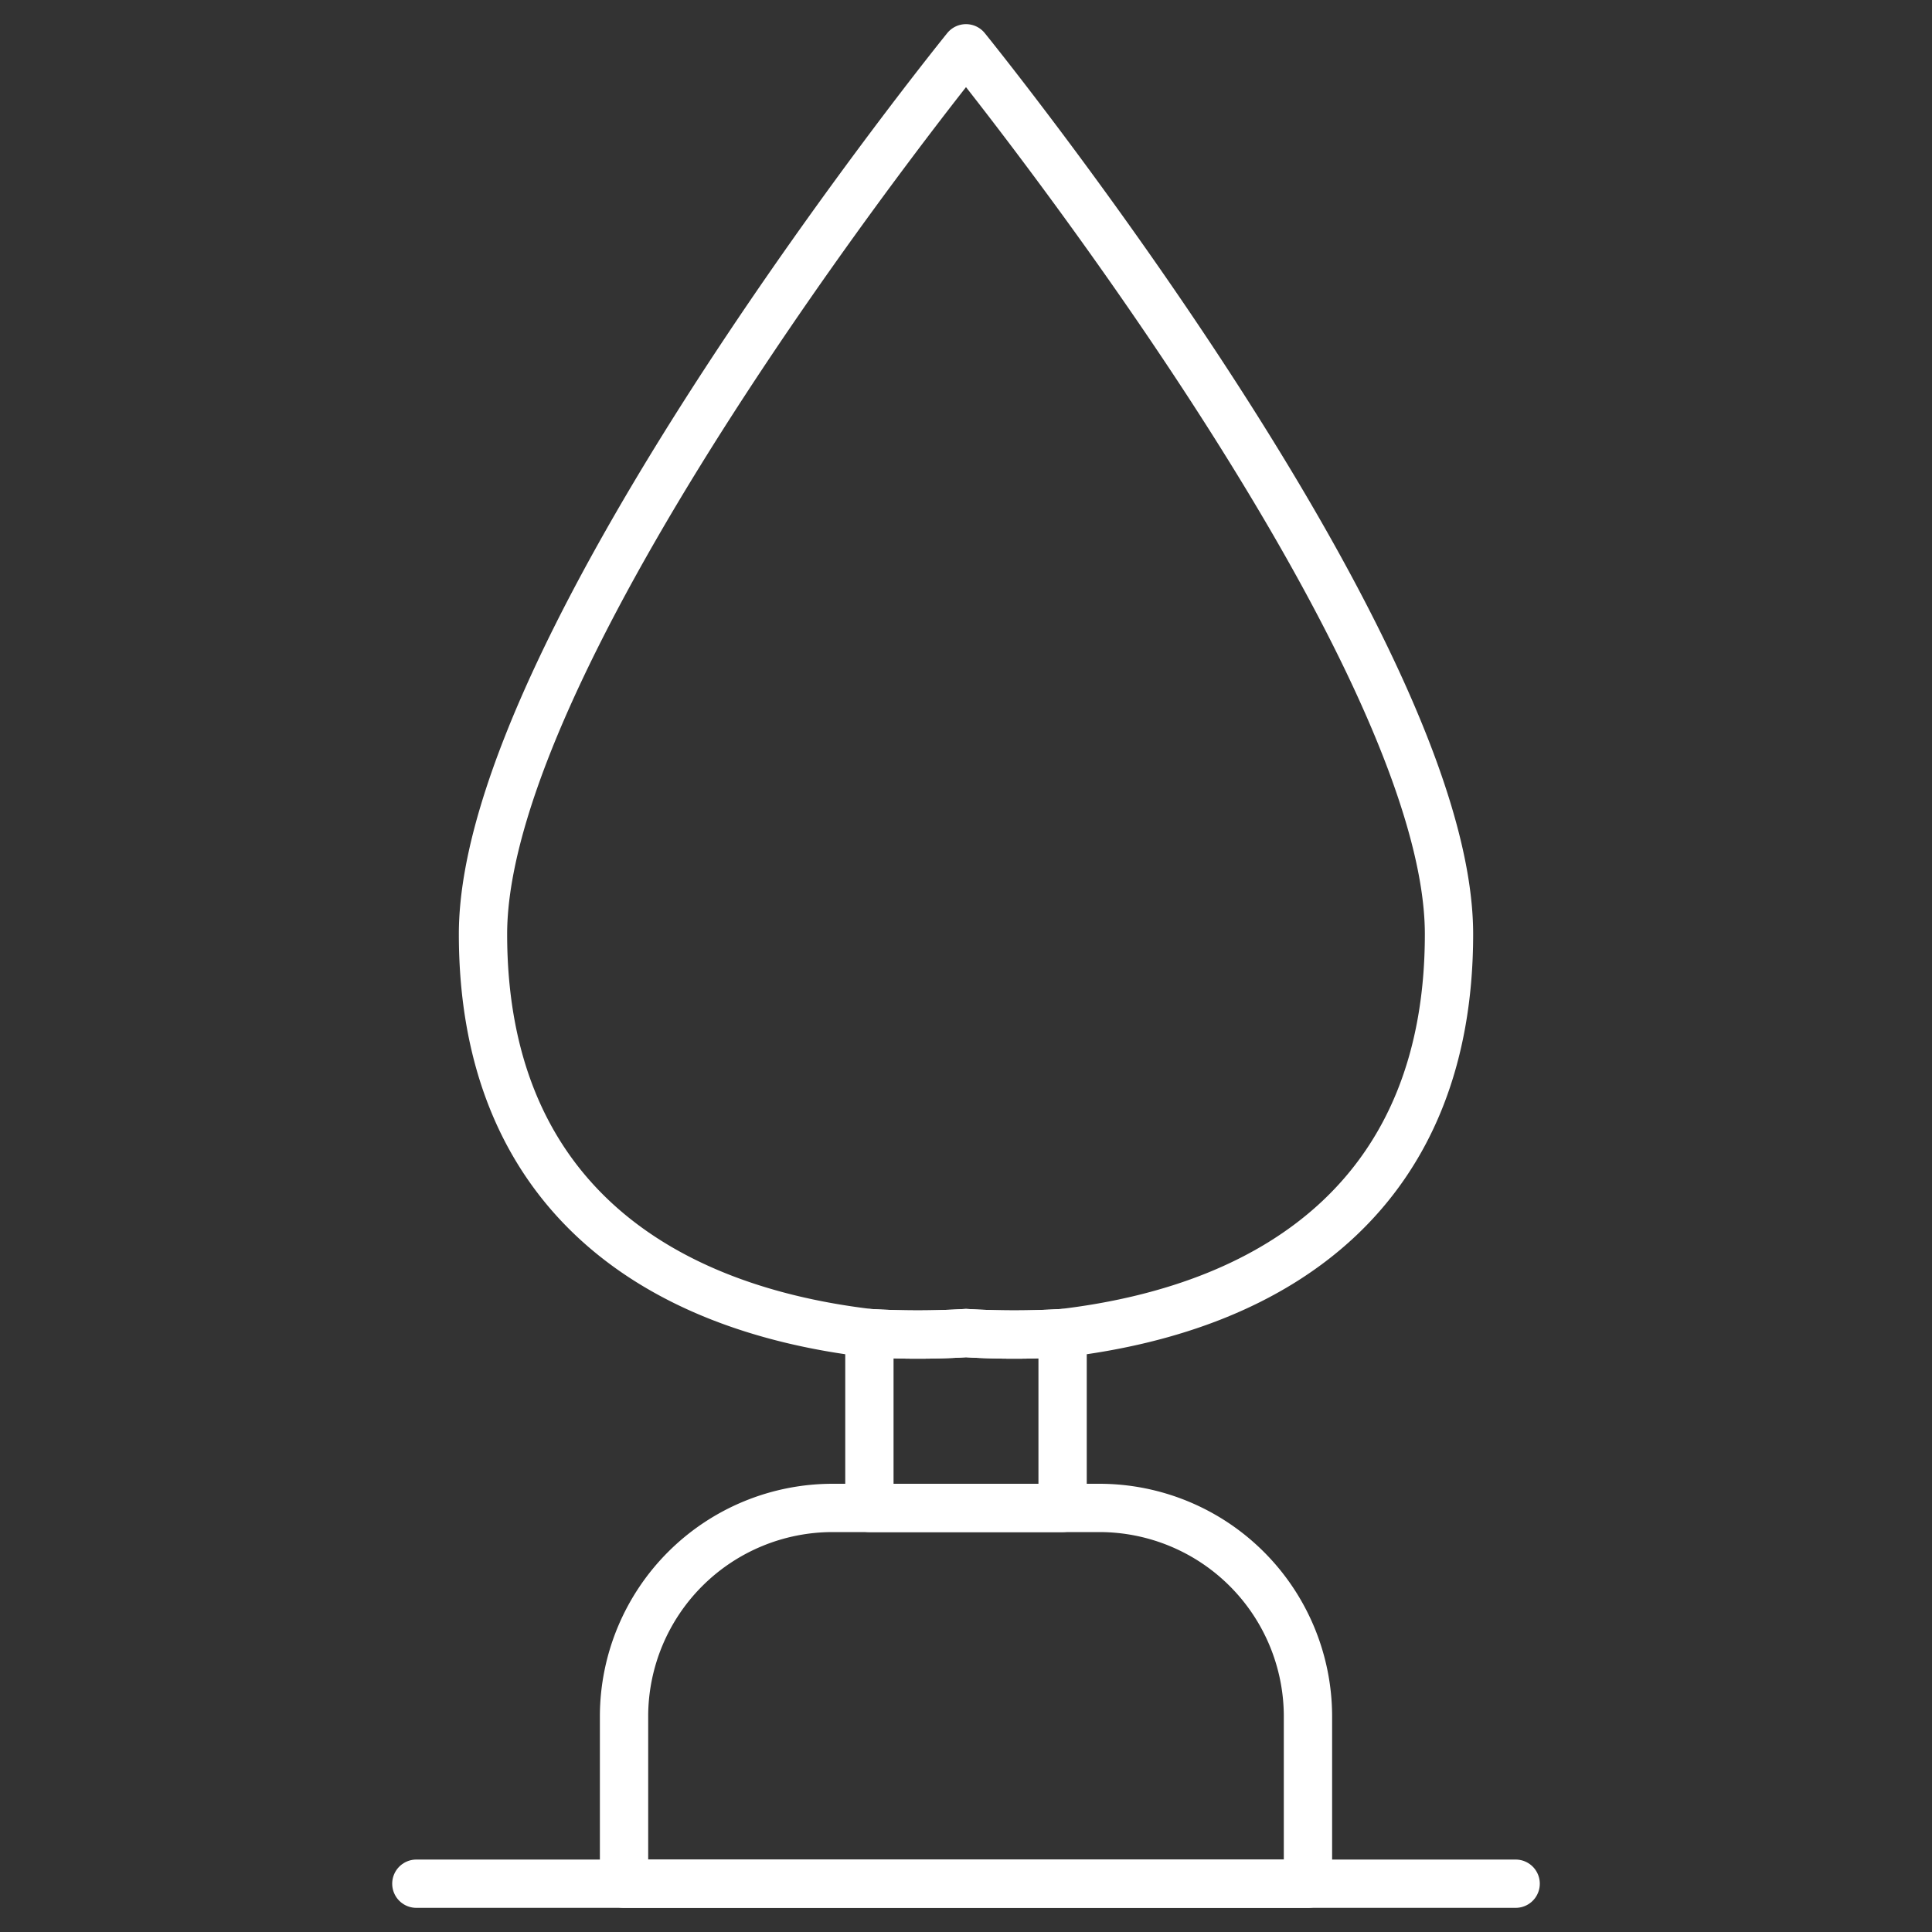
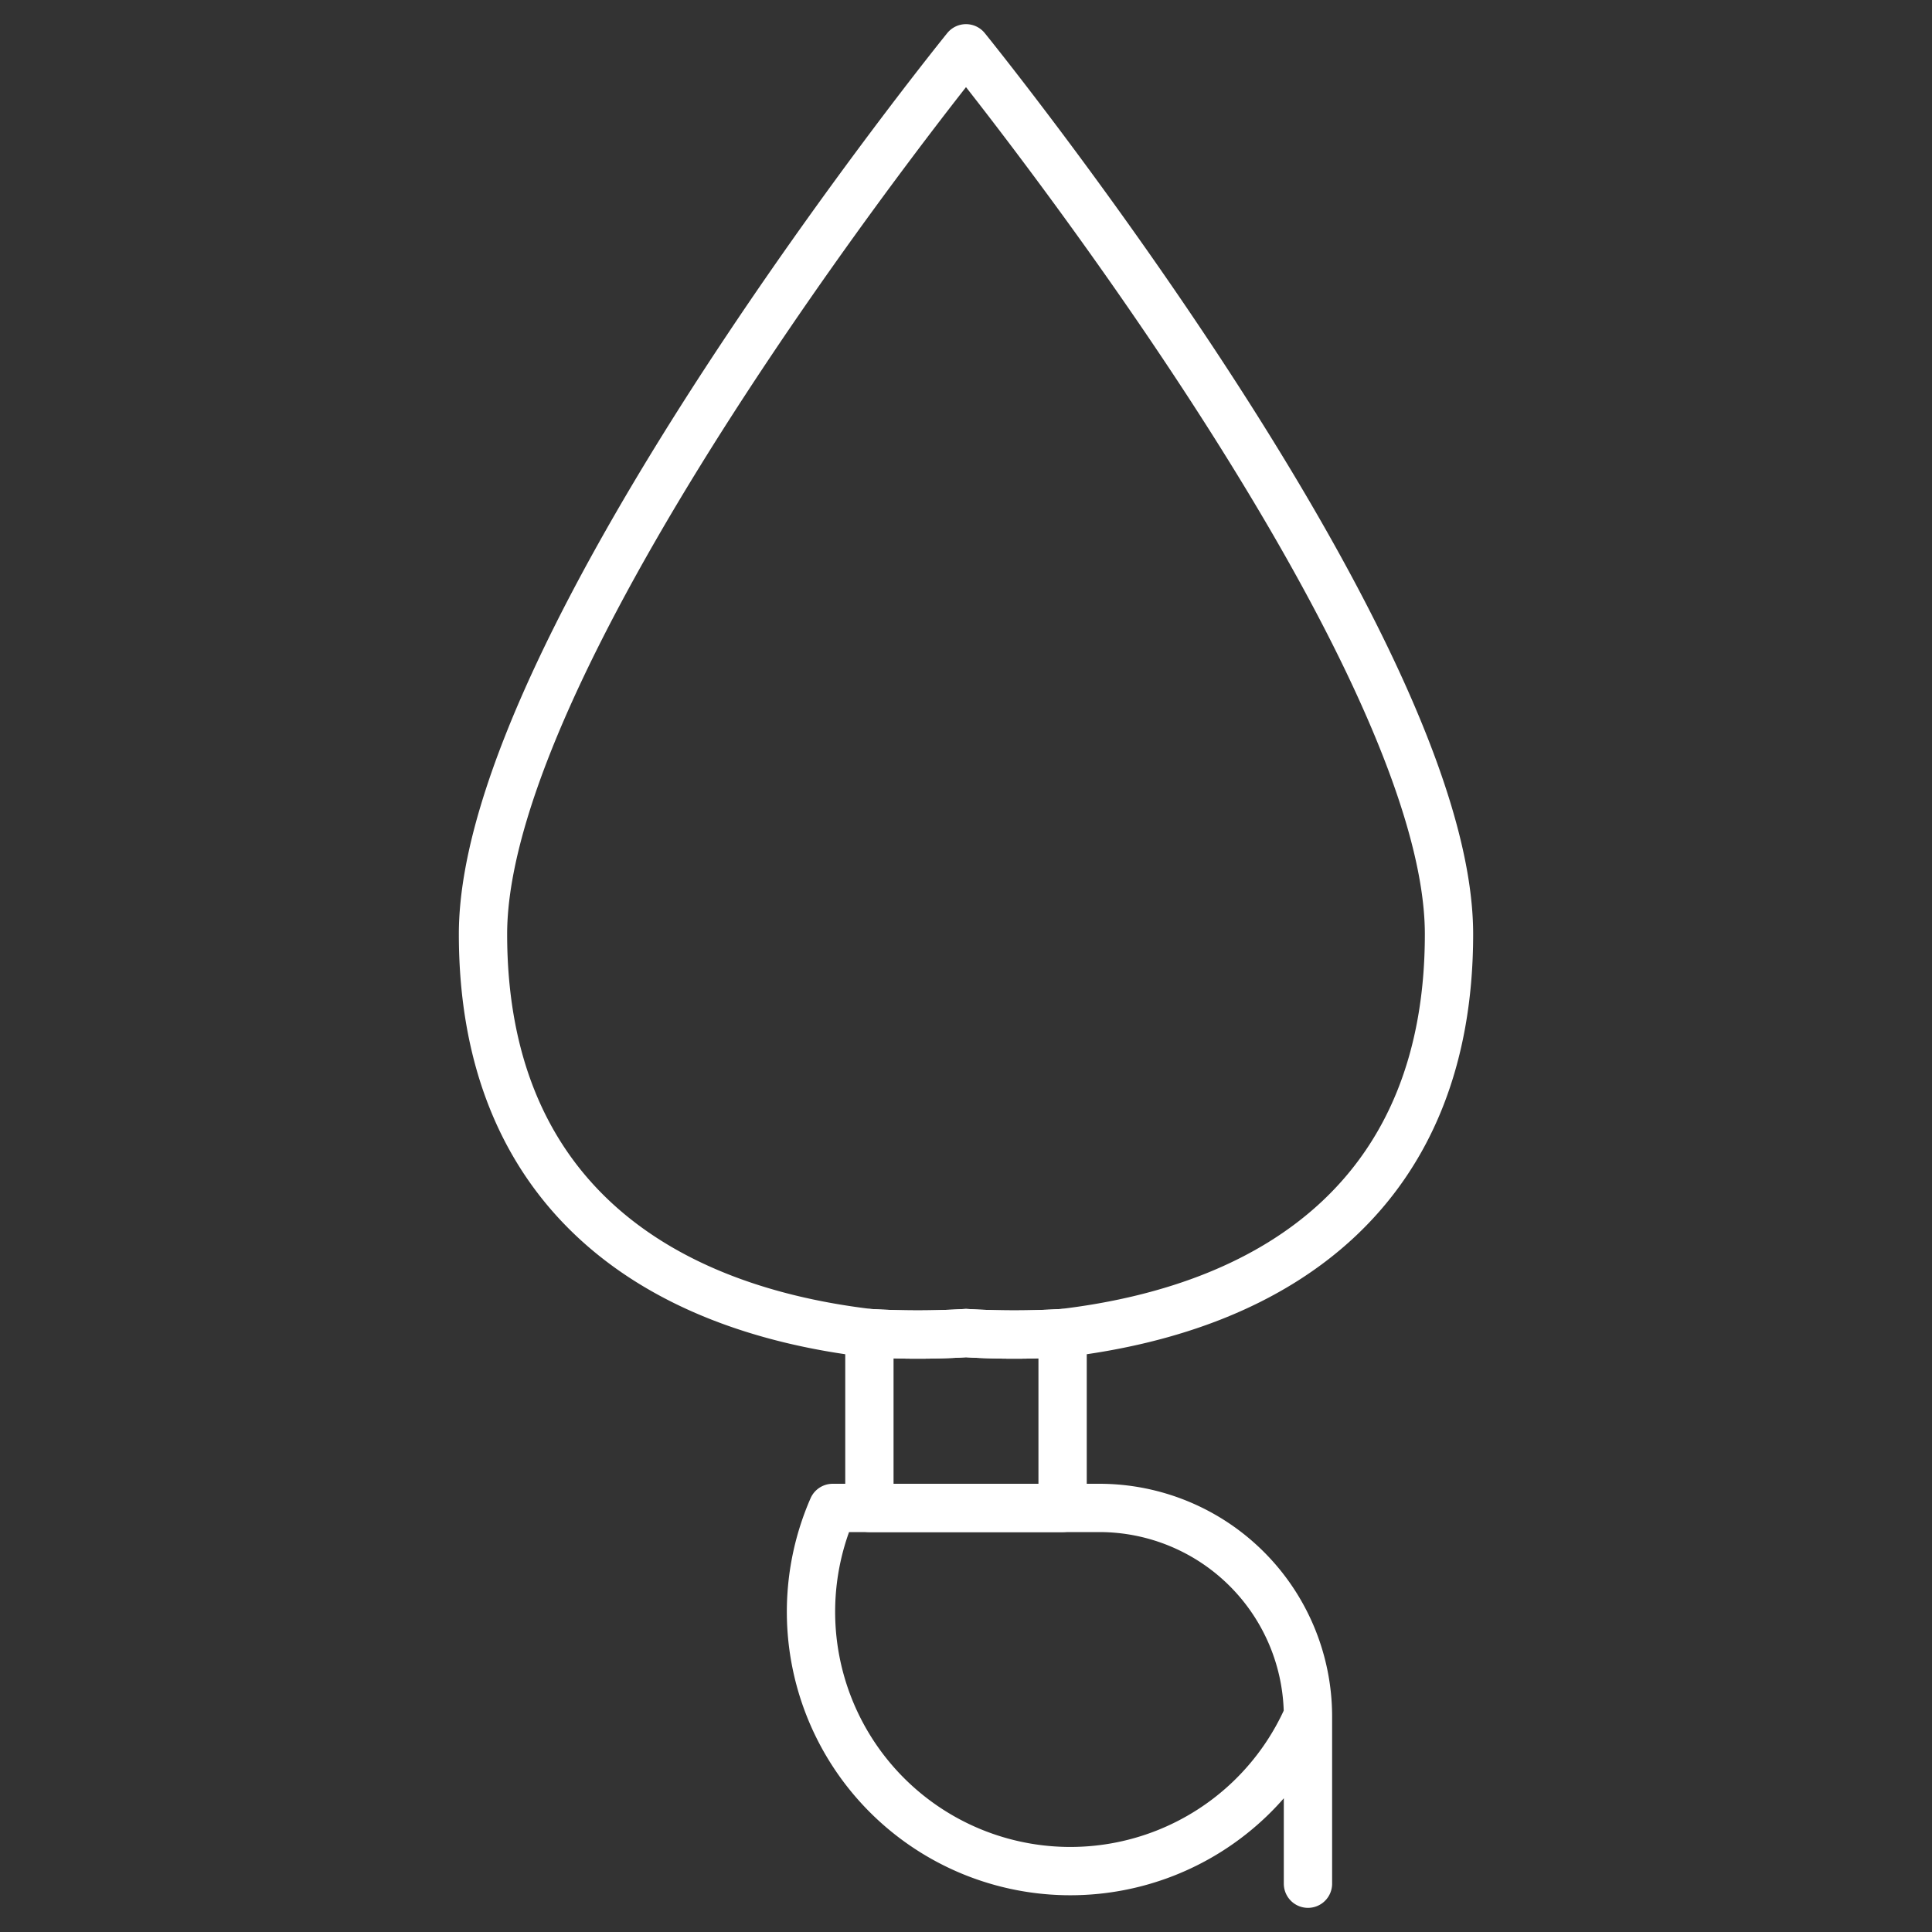
<svg xmlns="http://www.w3.org/2000/svg" viewBox="0 0 20 20">
  <rect x="0" y="0" width="20" height="20" fill="#333333" stroke="none" />
  <g>
-     <path d="M8.62,15.61h2.76a2.16,2.16,0,0,1,2.16,2.16V19.5a0,0,0,0,1,0,0H6.46a0,0,0,0,1,0,0V17.76A2.16,2.16,0,0,1,8.62,15.61Z" fill="none" stroke="#fff" stroke-linecap="round" stroke-linejoin="round" stroke-width="0.5" />
+     <path d="M8.62,15.61h2.76a2.16,2.16,0,0,1,2.16,2.16V19.5a0,0,0,0,1,0,0a0,0,0,0,1,0,0V17.76A2.16,2.16,0,0,1,8.62,15.61Z" fill="none" stroke="#fff" stroke-linecap="round" stroke-linejoin="round" stroke-width="0.5" />
    <path d="M11,13.8v1.81H9V13.8a8.17,8.17,0,0,0,1,0A8.17,8.17,0,0,0,11,13.8Z" fill="none" stroke="#fff" stroke-linecap="round" stroke-linejoin="round" stroke-width="0.5" />
    <path d="M15,9.67c0,2.63-1.72,3.86-4,4.13a8.17,8.17,0,0,1-1,0,8.17,8.17,0,0,1-1,0c-2.28-.27-4-1.5-4-4.13,0-3,5-9.17,5-9.17S15,6.67,15,9.67Z" fill="none" stroke="#fff" stroke-linecap="round" stroke-linejoin="round" stroke-width="0.5" />
-     <line x1="4.31" y1="19.5" x2="15.69" y2="19.5" fill="none" stroke="#fff" stroke-linecap="round" stroke-linejoin="round" stroke-width="0.5" />
  </g>
</svg>